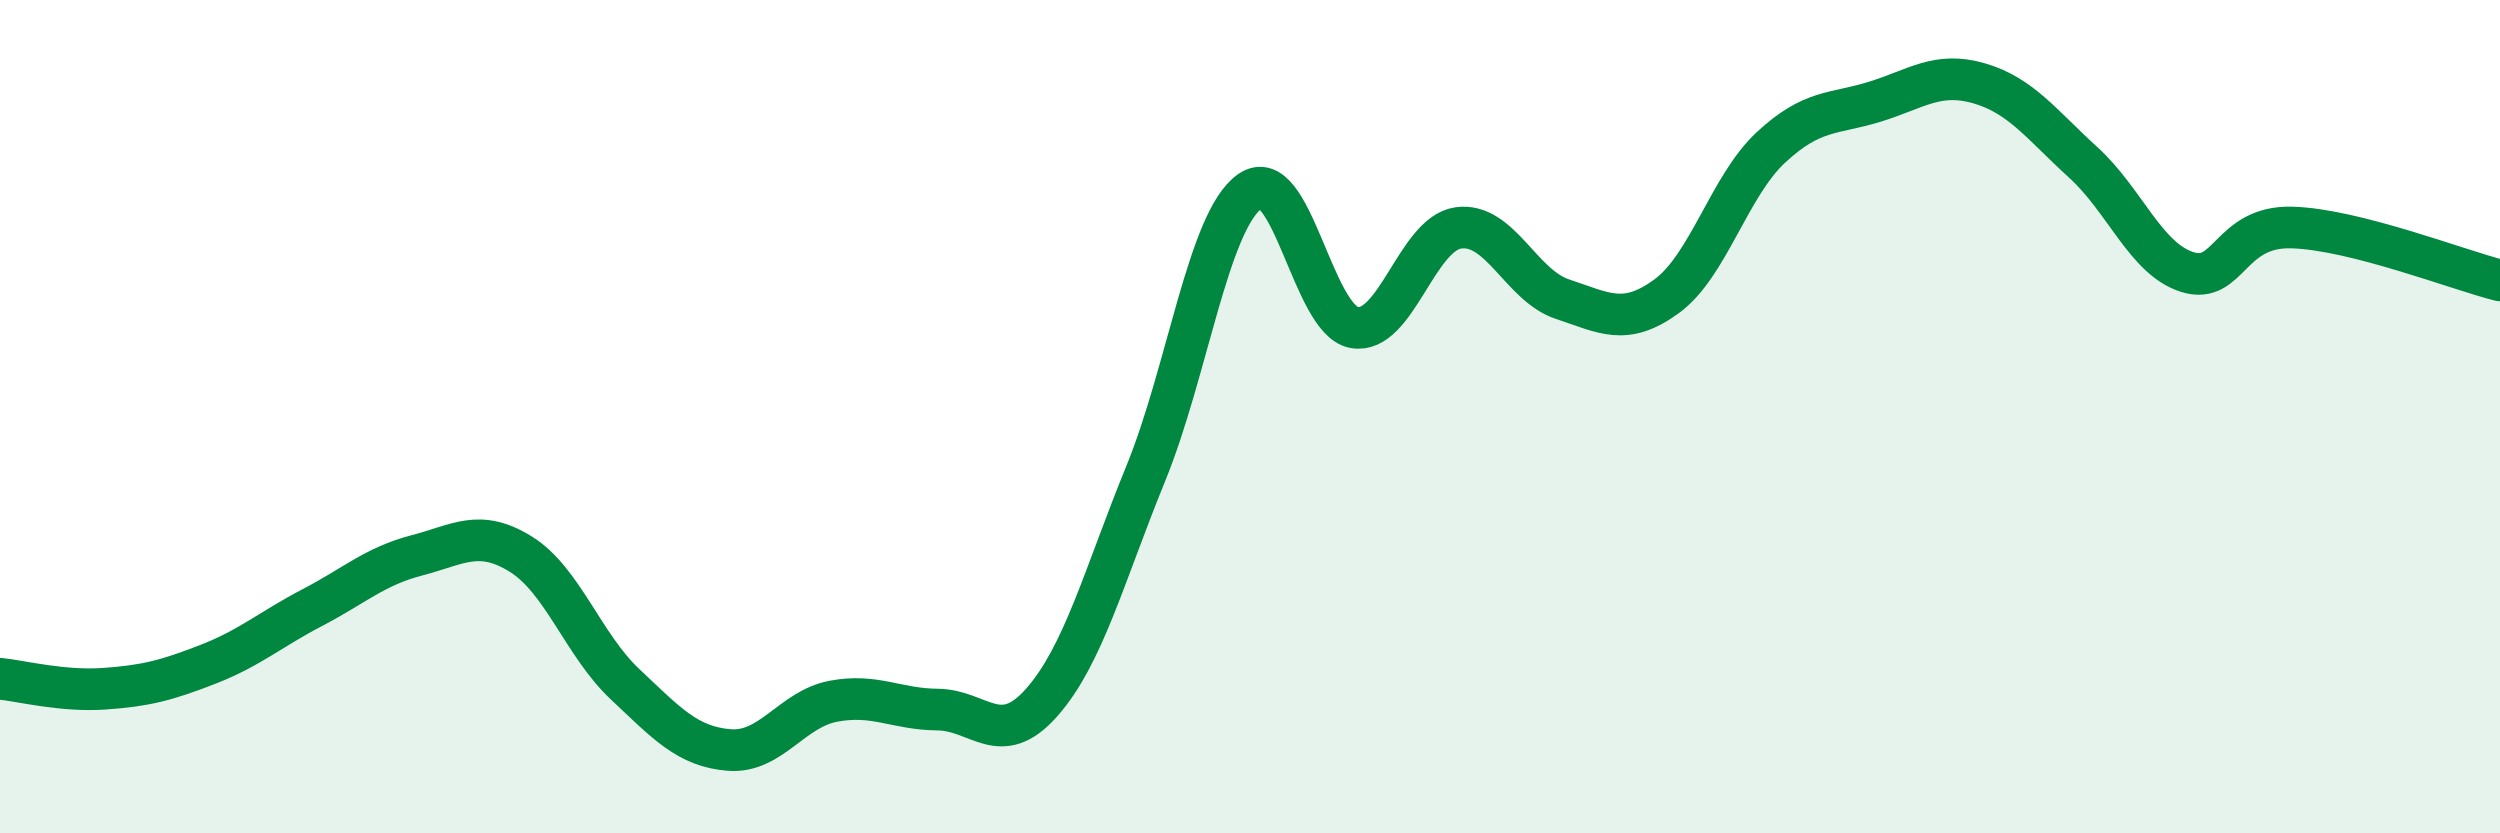
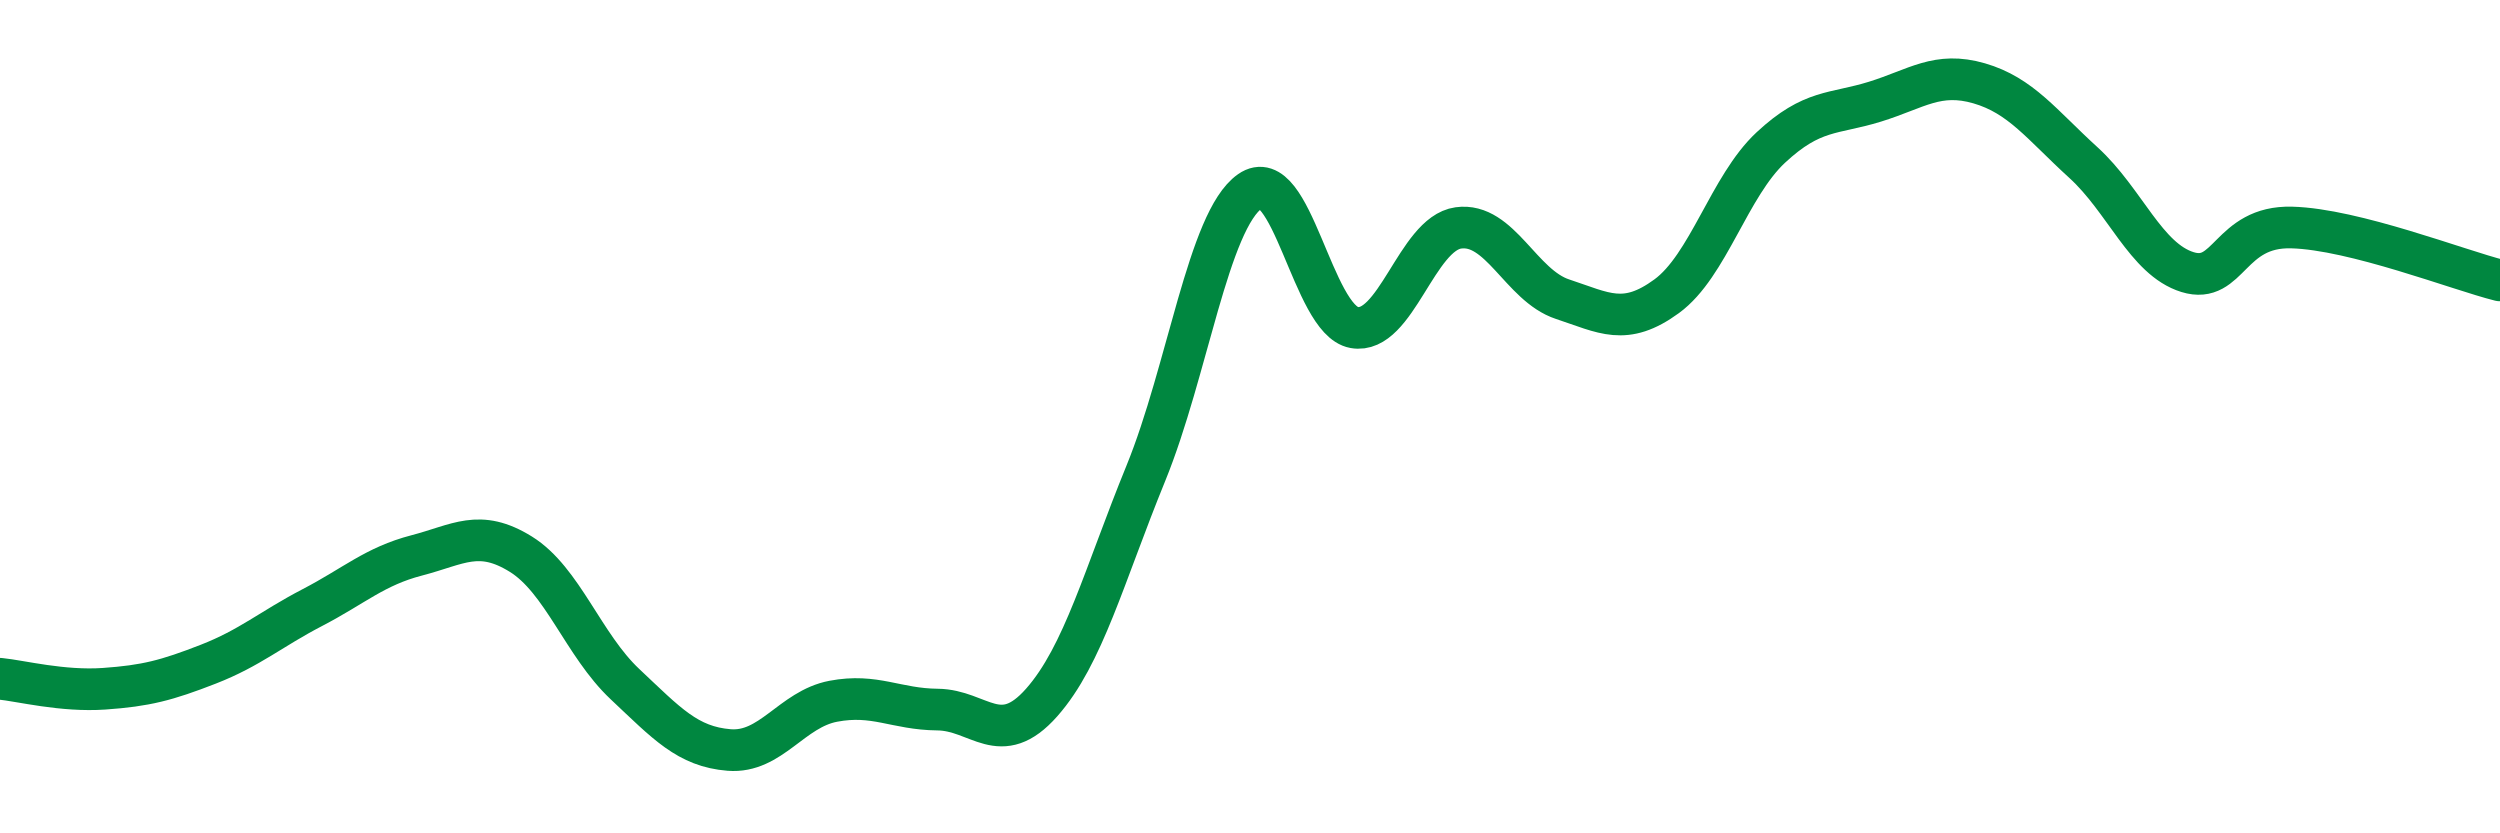
<svg xmlns="http://www.w3.org/2000/svg" width="60" height="20" viewBox="0 0 60 20">
-   <path d="M 0,16.29 C 0.5,16.34 1.5,16.6 2.5,16.53 C 3.5,16.46 4,16.33 5,15.94 C 6,15.55 6.5,15.1 7.5,14.58 C 8.5,14.06 9,13.59 10,13.33 C 11,13.07 11.5,12.68 12.5,13.3 C 13.5,13.92 14,15.48 15,16.42 C 16,17.36 16.5,17.92 17.5,18 C 18.5,18.08 19,17.02 20,16.83 C 21,16.64 21.5,17.02 22.5,17.03 C 23.5,17.04 24,17.99 25,16.86 C 26,15.73 26.5,13.81 27.5,11.36 C 28.5,8.91 29,5.29 30,4.59 C 31,3.89 31.5,7.68 32.5,7.86 C 33.5,8.04 34,5.61 35,5.47 C 36,5.33 36.5,6.85 37.5,7.18 C 38.5,7.51 39,7.84 40,7.11 C 41,6.38 41.5,4.47 42.5,3.54 C 43.5,2.61 44,2.75 45,2.44 C 46,2.13 46.5,1.71 47.5,2 C 48.5,2.29 49,2.99 50,3.9 C 51,4.81 51.5,6.22 52.5,6.53 C 53.5,6.84 53.5,5.42 55,5.46 C 56.5,5.5 59,6.48 60,6.73L60 20L0 20Z" fill="#008740" opacity="0.1" stroke-linecap="round" stroke-linejoin="round" />
  <path d="M 0,16.29 C 0.5,16.34 1.5,16.6 2.5,16.53 C 3.5,16.46 4,16.33 5,15.94 C 6,15.55 6.5,15.1 7.5,14.58 C 8.5,14.06 9,13.59 10,13.33 C 11,13.07 11.5,12.68 12.5,13.3 C 13.5,13.92 14,15.48 15,16.42 C 16,17.36 16.5,17.92 17.5,18 C 18.5,18.08 19,17.02 20,16.83 C 21,16.64 21.5,17.02 22.5,17.03 C 23.5,17.04 24,17.99 25,16.86 C 26,15.73 26.5,13.81 27.5,11.36 C 28.5,8.91 29,5.29 30,4.59 C 31,3.89 31.5,7.68 32.5,7.86 C 33.5,8.04 34,5.61 35,5.47 C 36,5.33 36.5,6.85 37.5,7.18 C 38.5,7.51 39,7.84 40,7.11 C 41,6.38 41.5,4.47 42.5,3.54 C 43.5,2.61 44,2.75 45,2.44 C 46,2.13 46.5,1.71 47.5,2 C 48.5,2.29 49,2.99 50,3.9 C 51,4.81 51.5,6.22 52.5,6.53 C 53.5,6.84 53.5,5.42 55,5.46 C 56.5,5.5 59,6.48 60,6.73" stroke="#008740" stroke-width="1" fill="none" stroke-linecap="round" stroke-linejoin="round" />
</svg>